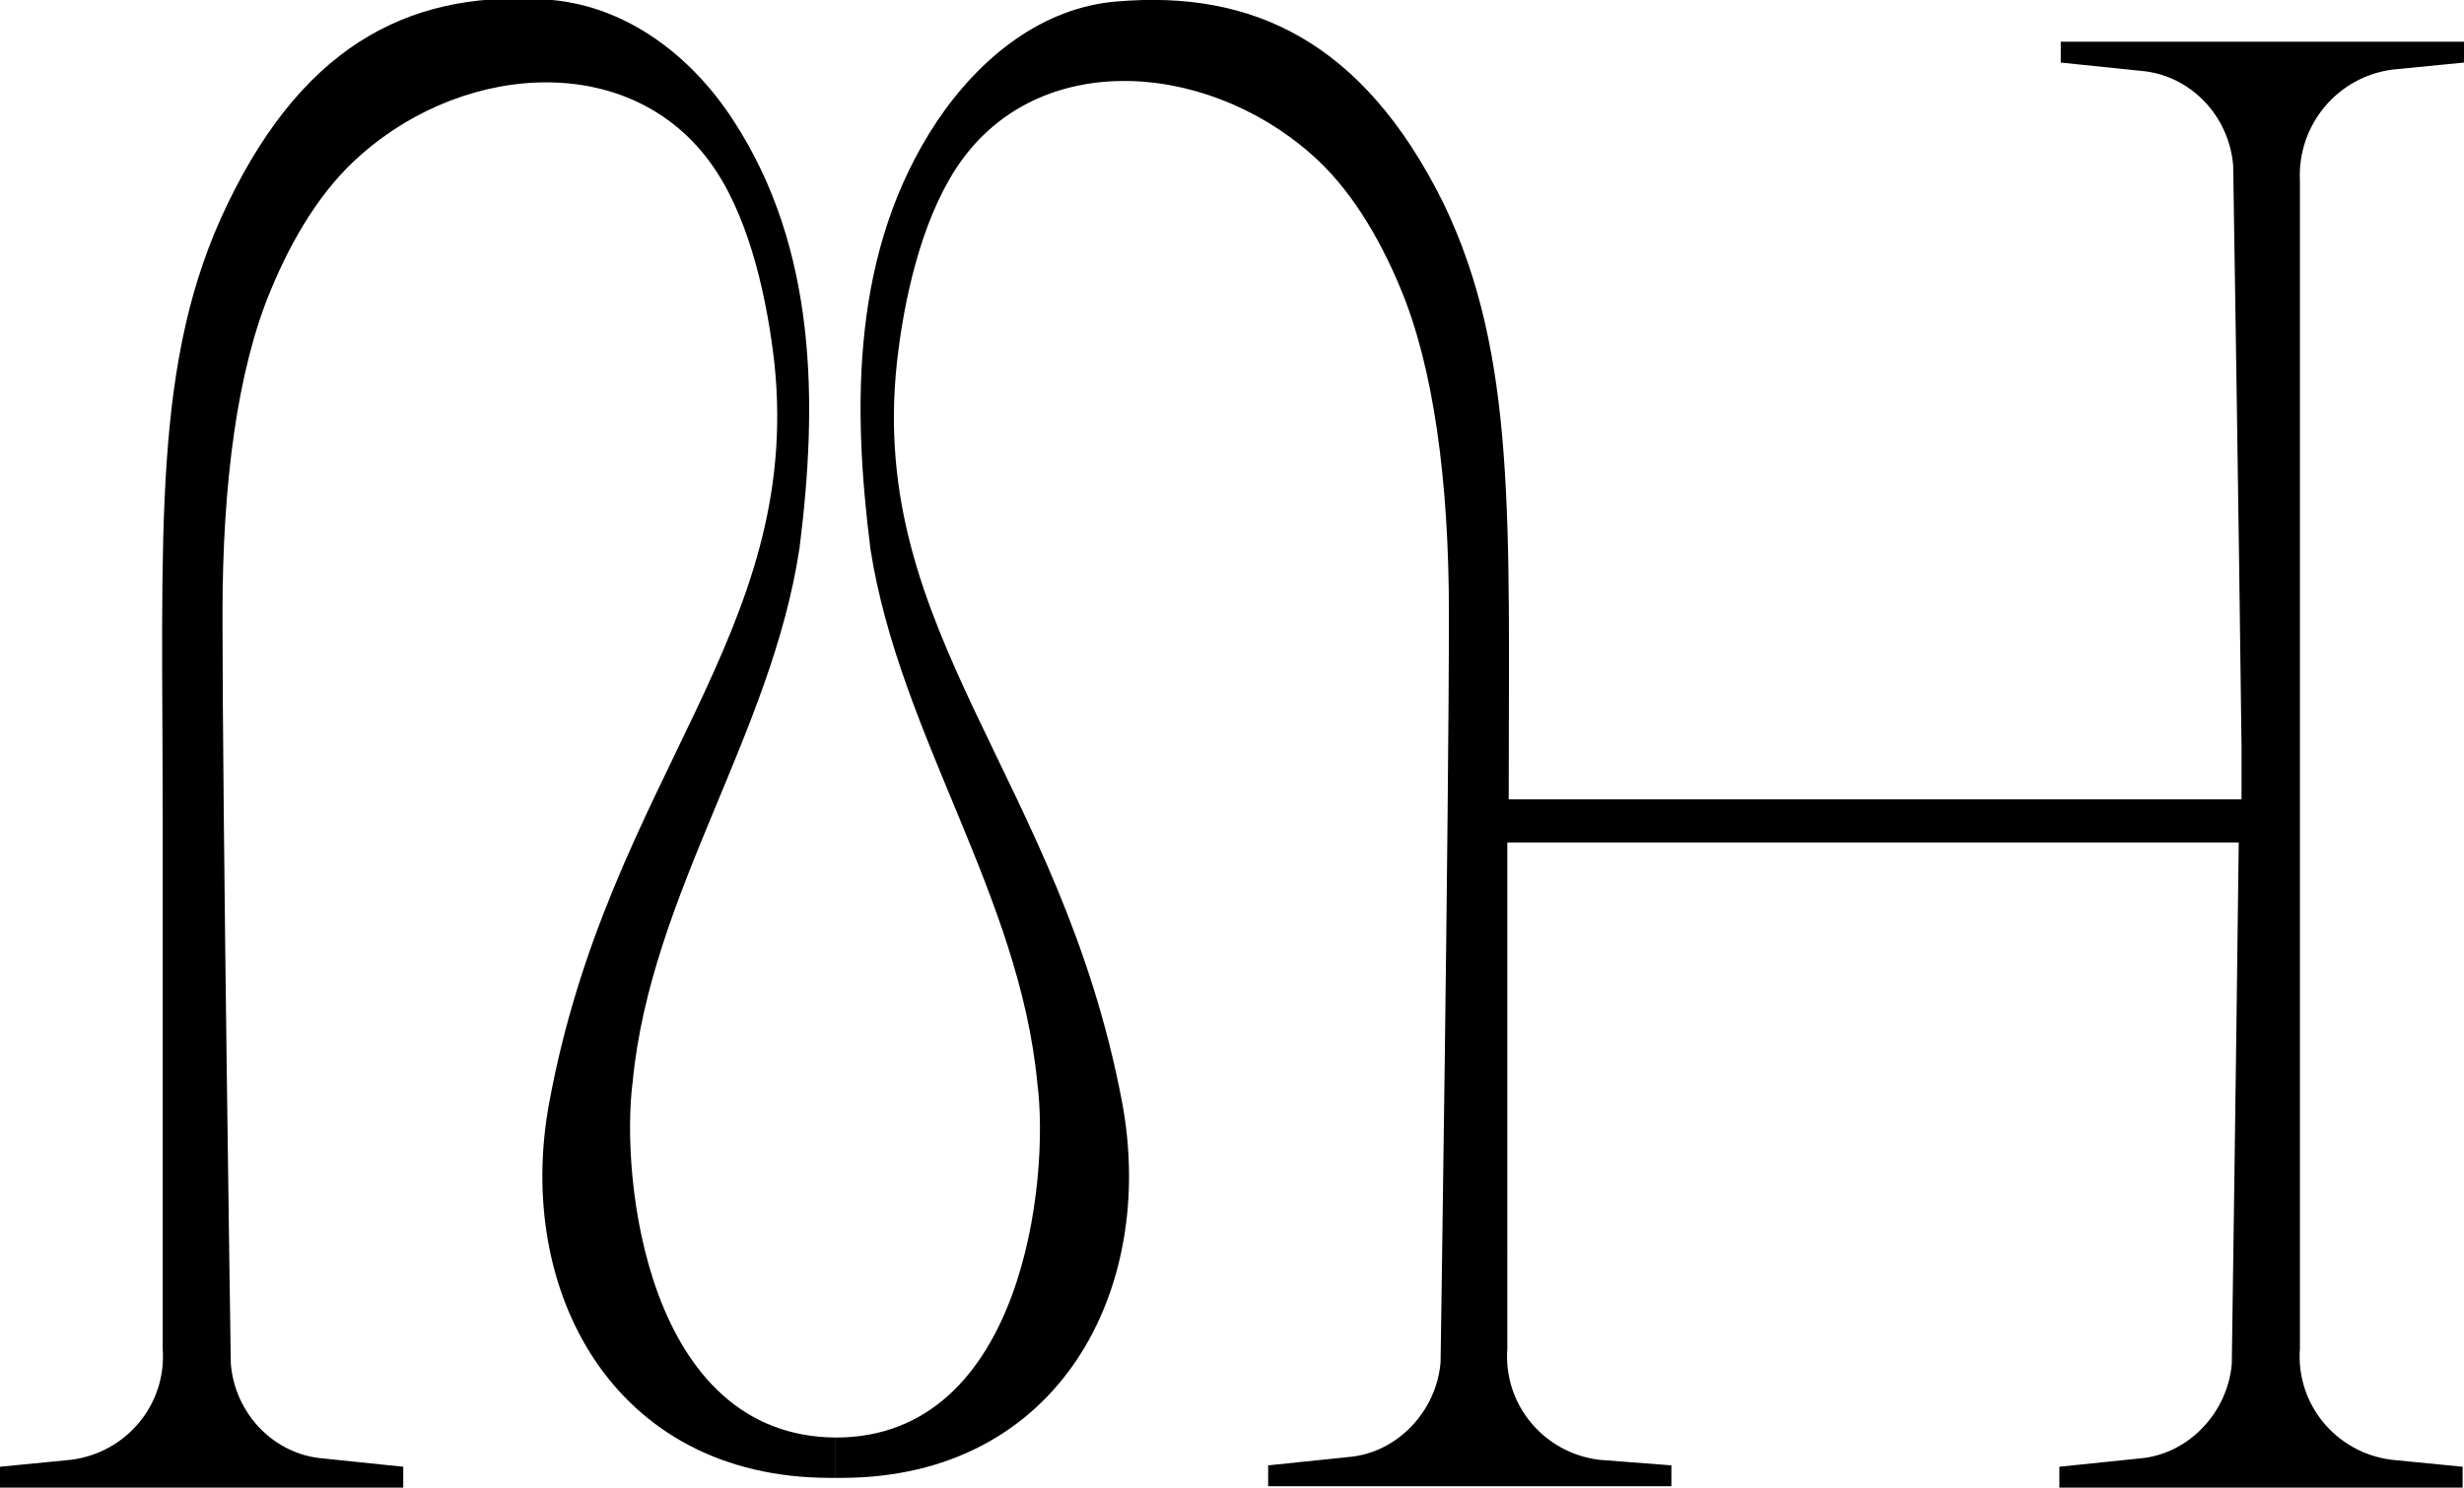
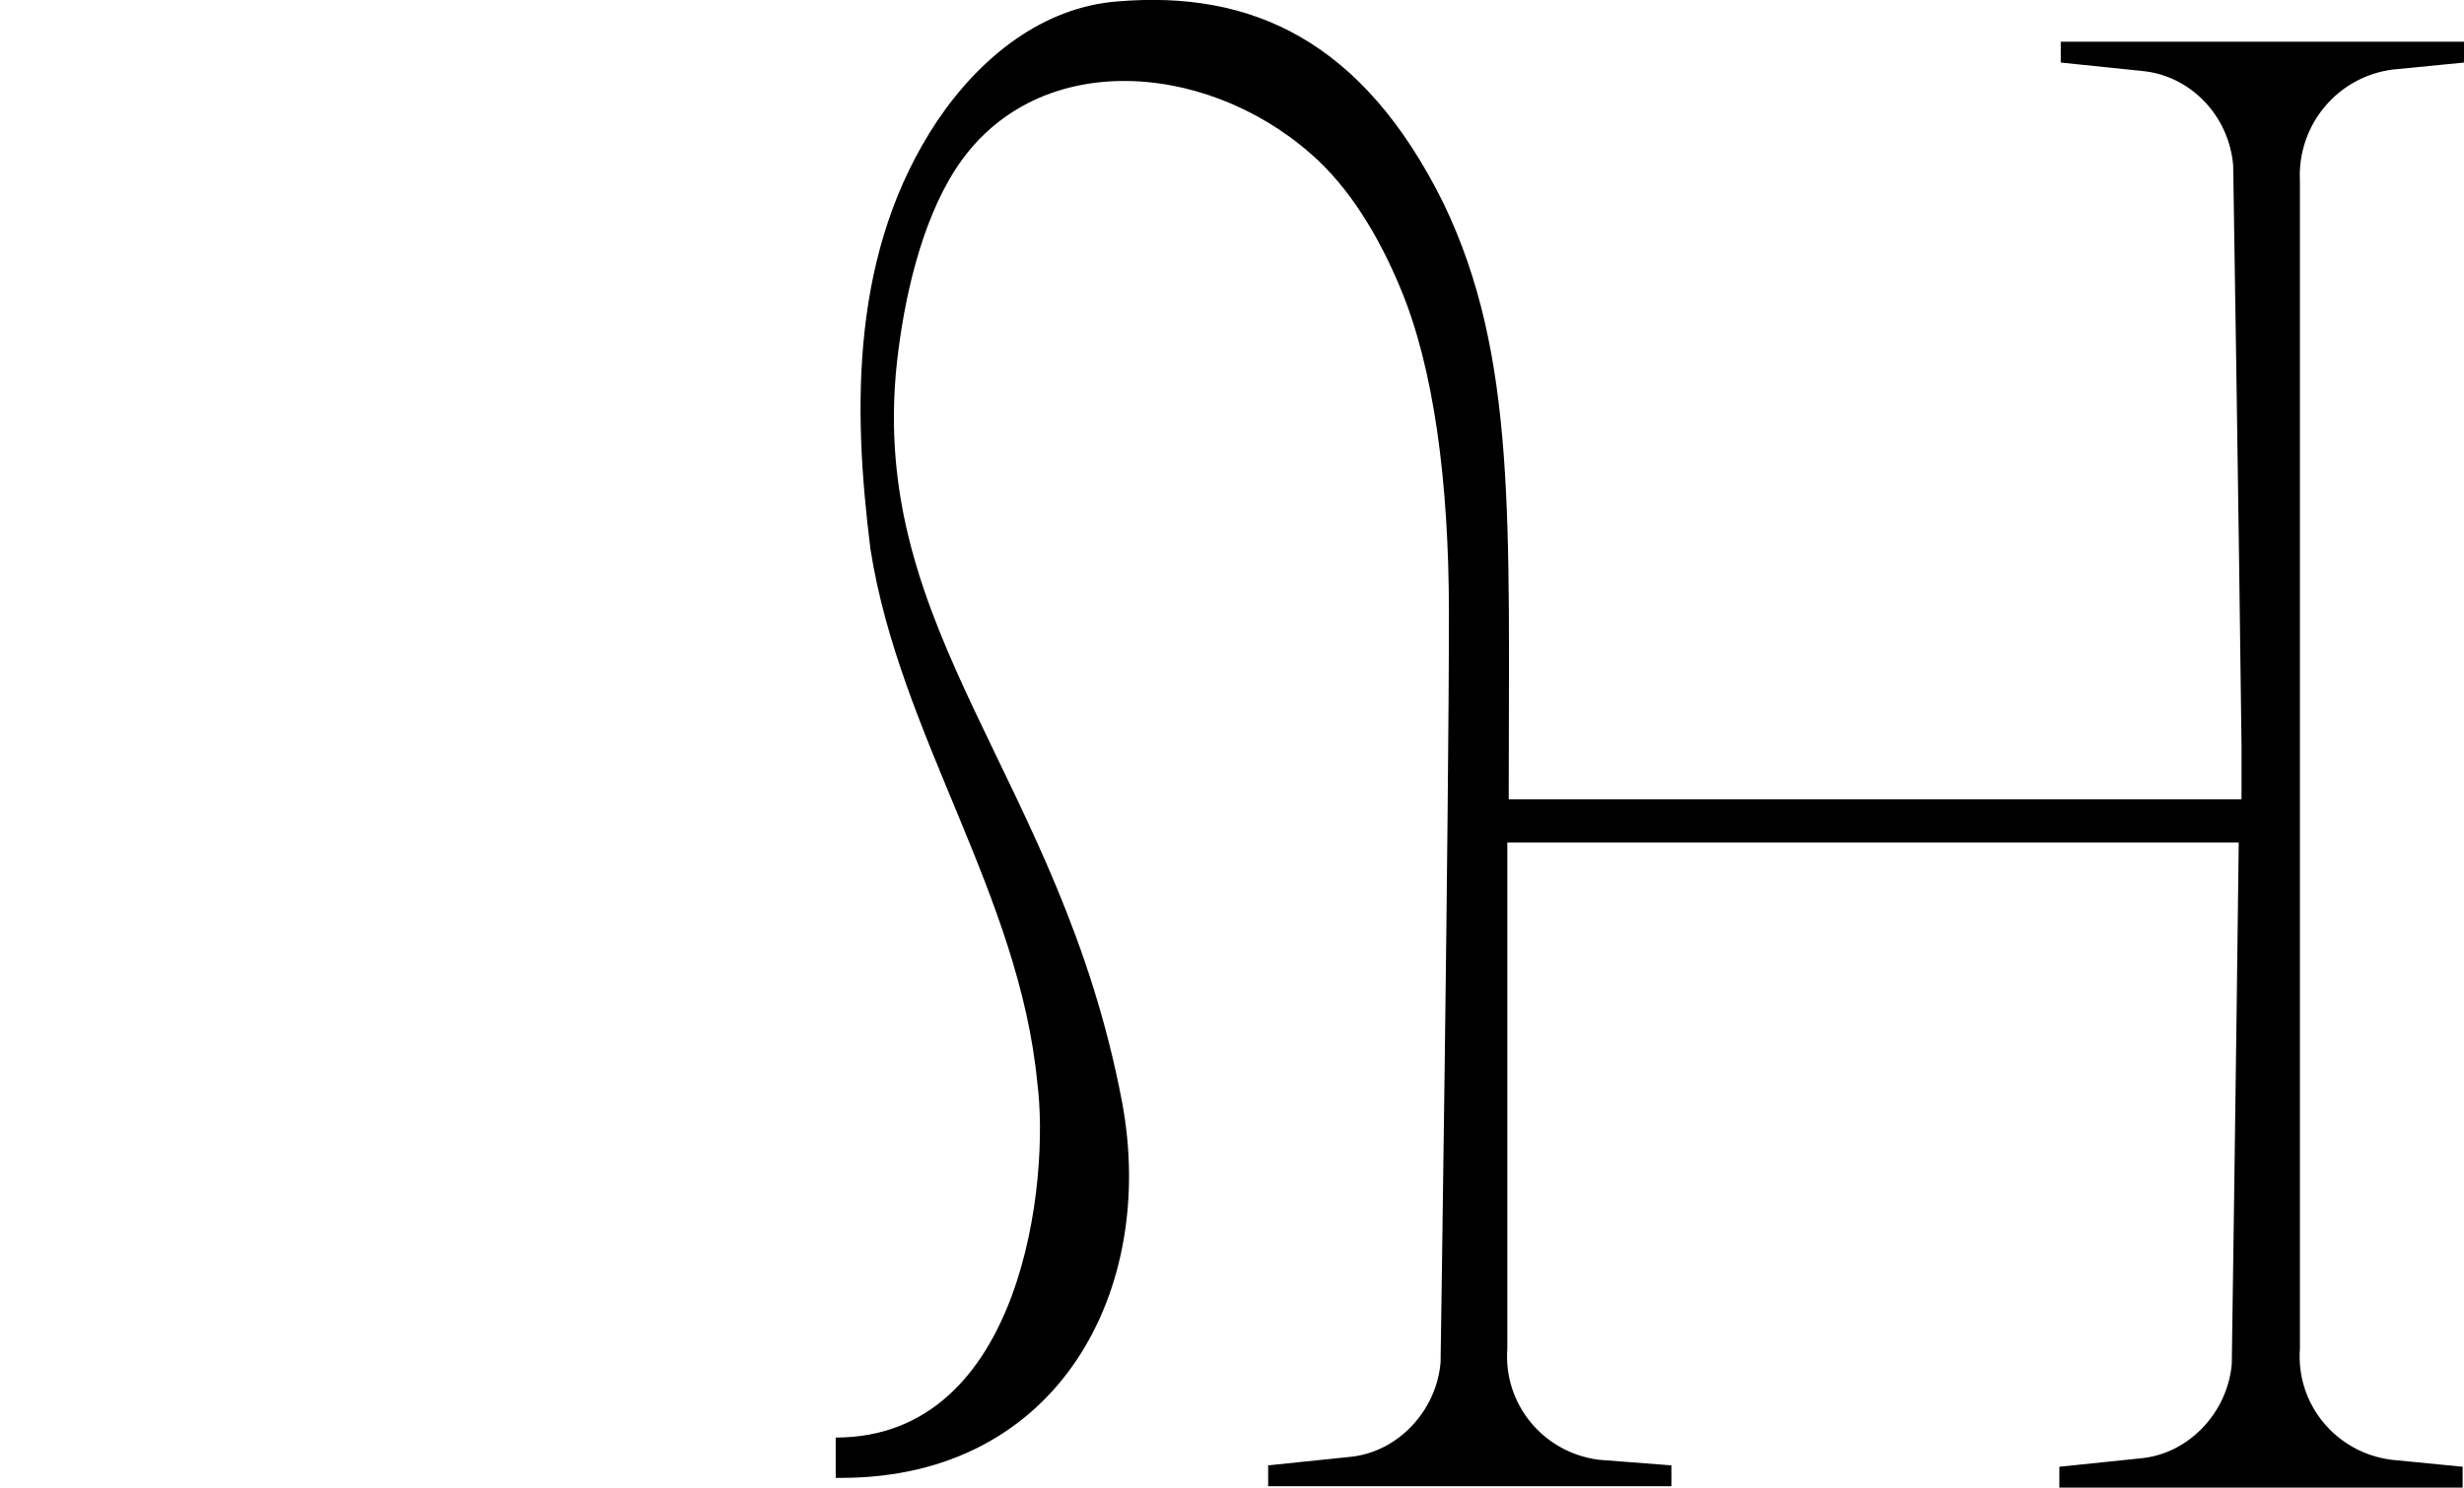
<svg xmlns="http://www.w3.org/2000/svg" xml:space="preserve" style="enable-background:new 0 0 177.2 107;" viewBox="0 0 177.2 107" y="0px" x="0px" id="Capa_1" version="1.1">
  <style type="text/css">
	.st0{fill:#F6F1EE;}
	.st1{fill:#FFFFFF;}
	.st2{fill:#8E909E;}
	.st3{fill:#D3B983;}
	.st4{fill:#E8D9B5;}
	.st5{fill:#DFD5CA;}
	.st6{fill:#4C3932;}
</style>
  <g>
-     <path d="M45.5,77.8c1.3-13.5,10-25,12-38.4c1.3-10.3,1.3-21.5-4.8-30.8c-3-4.6-7.6-8.1-13-8.6C30-0.8,22.1,2.8,16.4,14.6   c-5.5,11.3-4.7,23.5-4.7,44.6V97c0.3,4-2.6,7.5-6.6,8L0,105.5v1.5h29v-1.5l-5.8-0.6c-3.5-0.3-6.3-3.2-6.6-6.8   c0,0-0.6-39.7-0.6-53.9c0-9.6,1.1-17.7,3.5-23.4c1.5-3.6,3.6-7.2,6.5-9.7c7.6-6.7,19.8-7.5,25.5,1.2c2.5,3.8,3.7,9.4,4.2,13.9   c2,19.4-11.9,29.8-16.2,53.1c-2.5,13.4,4.5,27,20.2,27c0.1,0,0.2,0,0.4,0l0,0v-2.9C46.5,103.3,44.6,84.7,45.5,77.8z" />
    <path d="M172.1,5l5.1-0.5V3h-29v1.5l5.8,0.6c3.5,0.3,6.3,3.2,6.6,6.8c0,0,0.4,25,0.6,41.7c0,1.3,0,2.6,0,3.9h-52.7   c0-20,0.6-31.9-4.7-42.9C98,2.9,90-0.7,80.4,0.1c-5.4,0.4-9.9,4-13,8.6c-6.2,9.3-6.1,20.5-4.8,30.8c2.1,13.4,10.7,24.8,12,38.4   c0.9,6.9-1,25.5-14.5,25.5v2.9l0,0c0.1,0,0.2,0,0.4,0c15.7,0,22.7-13.6,20.2-27C76.3,56,62.4,45.6,64.5,26.1   c0.5-4.5,1.7-10,4.2-13.9c5.6-8.7,17.8-7.9,25.5-1.2c2.9,2.5,5,6.1,6.5,9.7c2.4,5.7,3.5,13.9,3.5,23.4c0,14.2-0.6,53.9-0.6,53.9   c-0.3,3.5-3.1,6.5-6.6,6.8l-5.8,0.6v1.5h29v-1.5L115,105c-4-0.5-6.9-4-6.6-8V60.6H161c-0.2,16.8-0.5,37.5-0.5,37.5   c-0.3,3.5-3.1,6.5-6.6,6.8l-5.8,0.6v1.5h29v-1.5L172,105c-4-0.5-6.9-4-6.6-8V59.2V13C165.2,9,168.1,5.5,172.1,5z" />
  </g>
</svg>